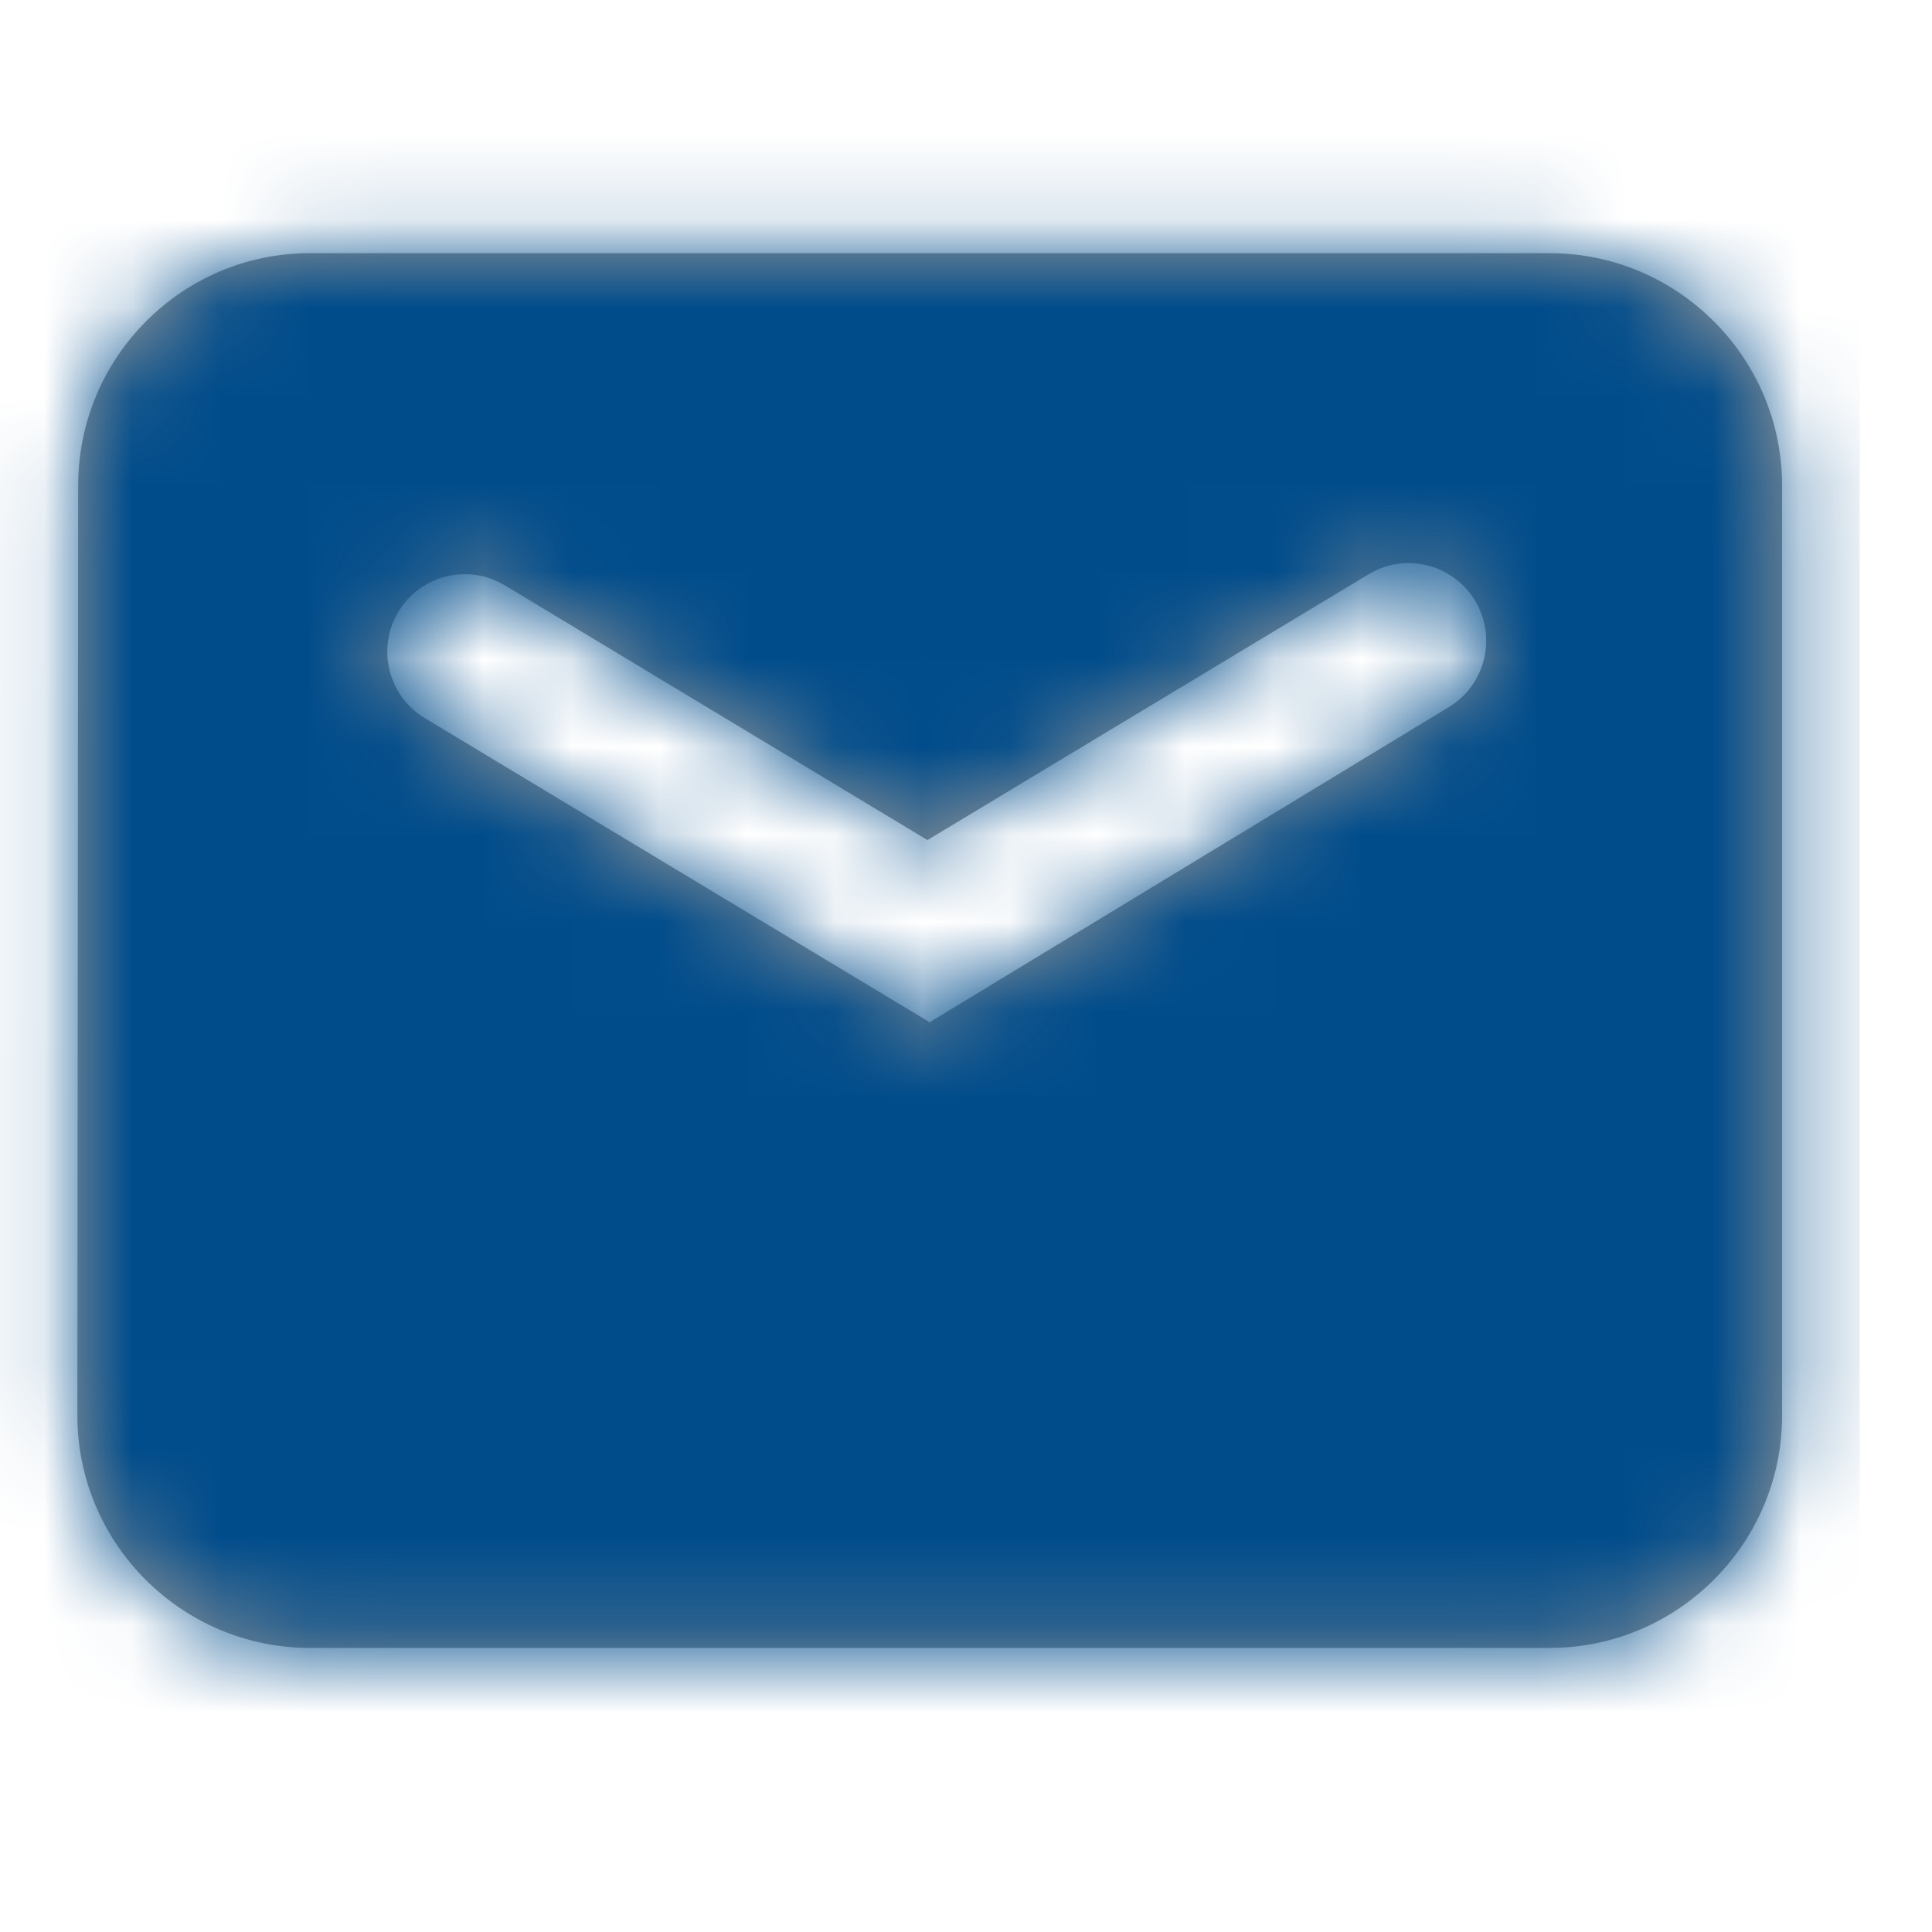
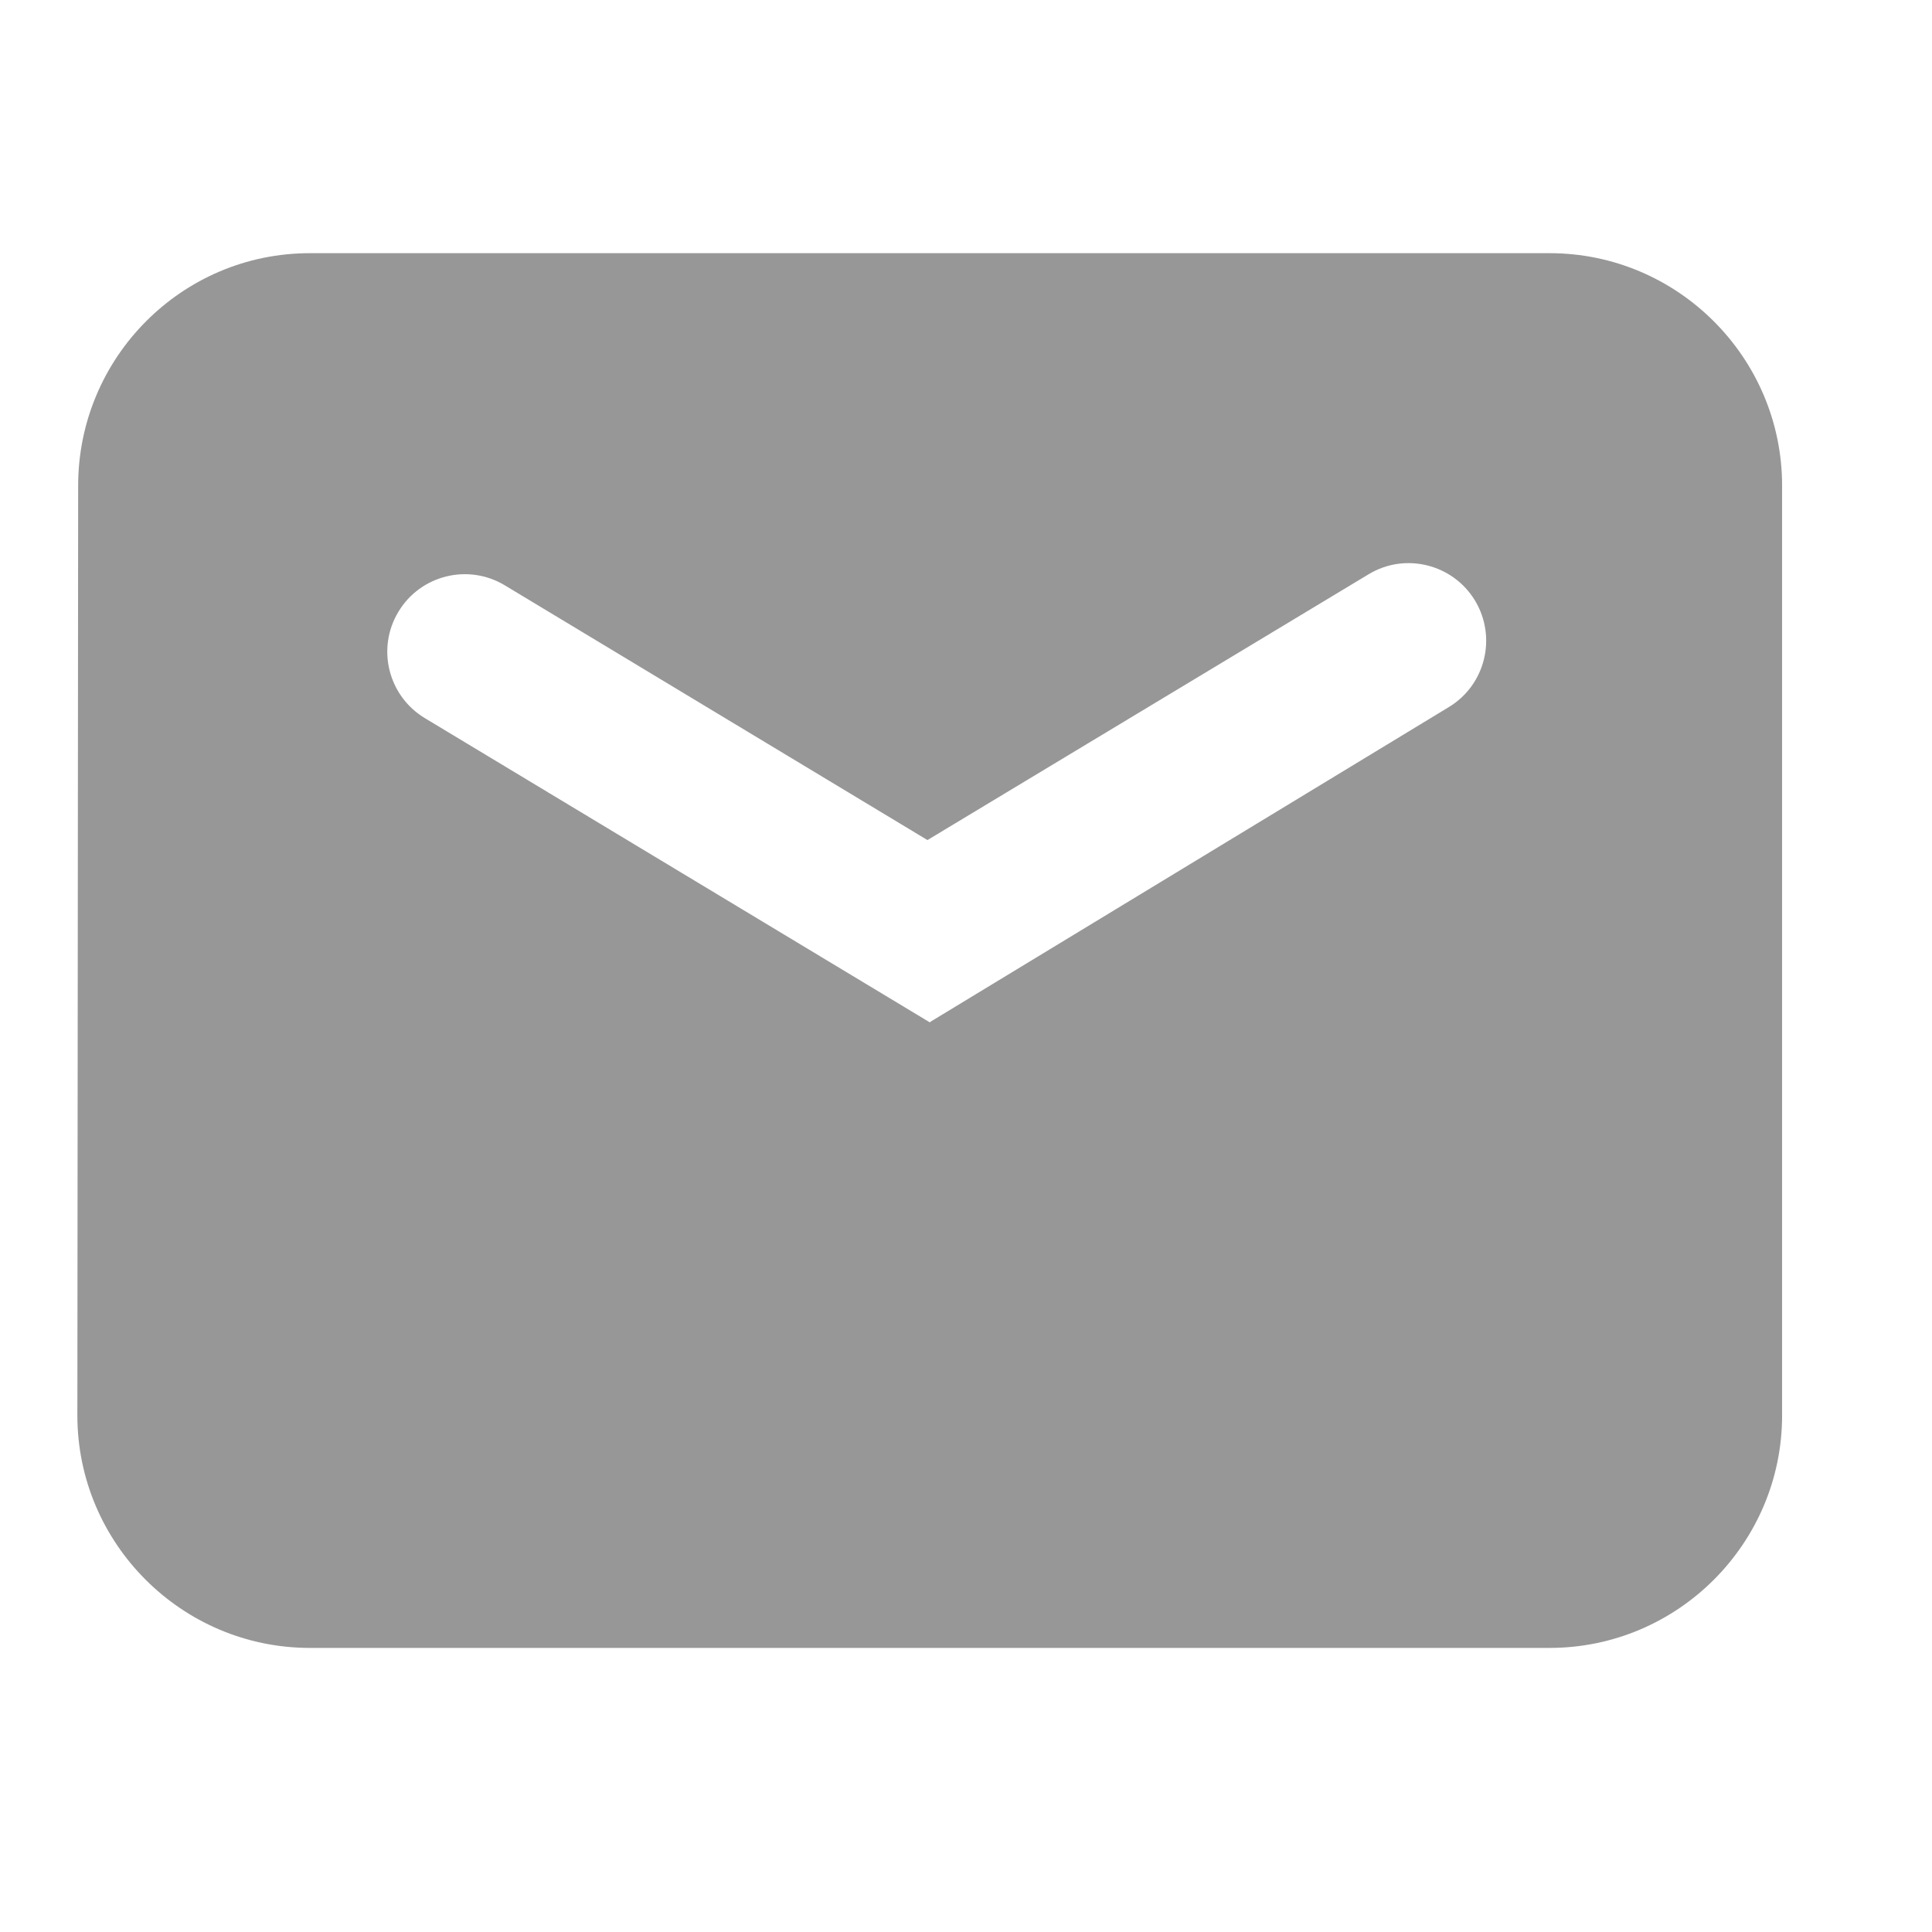
<svg xmlns="http://www.w3.org/2000/svg" width="22" height="22" viewBox="0 0 22 22" fill="none">
  <path fill-rule="evenodd" clip-rule="evenodd" d="M17.646 2.883H3.528C2.07 2.883 0.89 4.072 0.89 5.53L0.881 16.117C0.881 17.576 2.07 18.765 3.528 18.765H17.646C19.104 18.765 20.293 17.576 20.293 16.118V5.53C20.293 4.072 19.104 2.883 17.646 2.883ZM4.837 8.177C4.42 7.925 4.285 7.383 4.537 6.966C4.788 6.548 5.331 6.414 5.748 6.665L10.561 9.566L15.585 6.539C16.002 6.287 16.545 6.423 16.797 6.84C17.047 7.257 16.915 7.799 16.499 8.051L10.595 11.635L10.595 11.635L10.59 11.643L4.837 8.177Z" fill="#979797" />
  <mask id="mask0_170_9514" style="mask-type:luminance" maskUnits="userSpaceOnUse" x="0" y="2" width="21" height="17">
-     <path fill-rule="evenodd" clip-rule="evenodd" d="M17.646 2.883H3.528C2.07 2.883 0.89 4.072 0.89 5.53L0.881 16.117C0.881 17.576 2.07 18.765 3.528 18.765H17.646C19.104 18.765 20.293 17.576 20.293 16.118V5.53C20.293 4.072 19.104 2.883 17.646 2.883ZM4.837 8.177C4.42 7.925 4.285 7.383 4.537 6.966C4.788 6.548 5.331 6.414 5.748 6.665L10.561 9.566L15.585 6.539C16.002 6.287 16.545 6.423 16.797 6.84C17.047 7.257 16.915 7.799 16.499 8.051L10.595 11.635L10.595 11.635L10.59 11.643L4.837 8.177Z" fill="white" />
-   </mask>
+     </mask>
  <g mask="url(#mask0_170_9514)">
    <rect y="0.235" width="21.177" height="21.177" fill="#004C8B" />
  </g>
</svg>